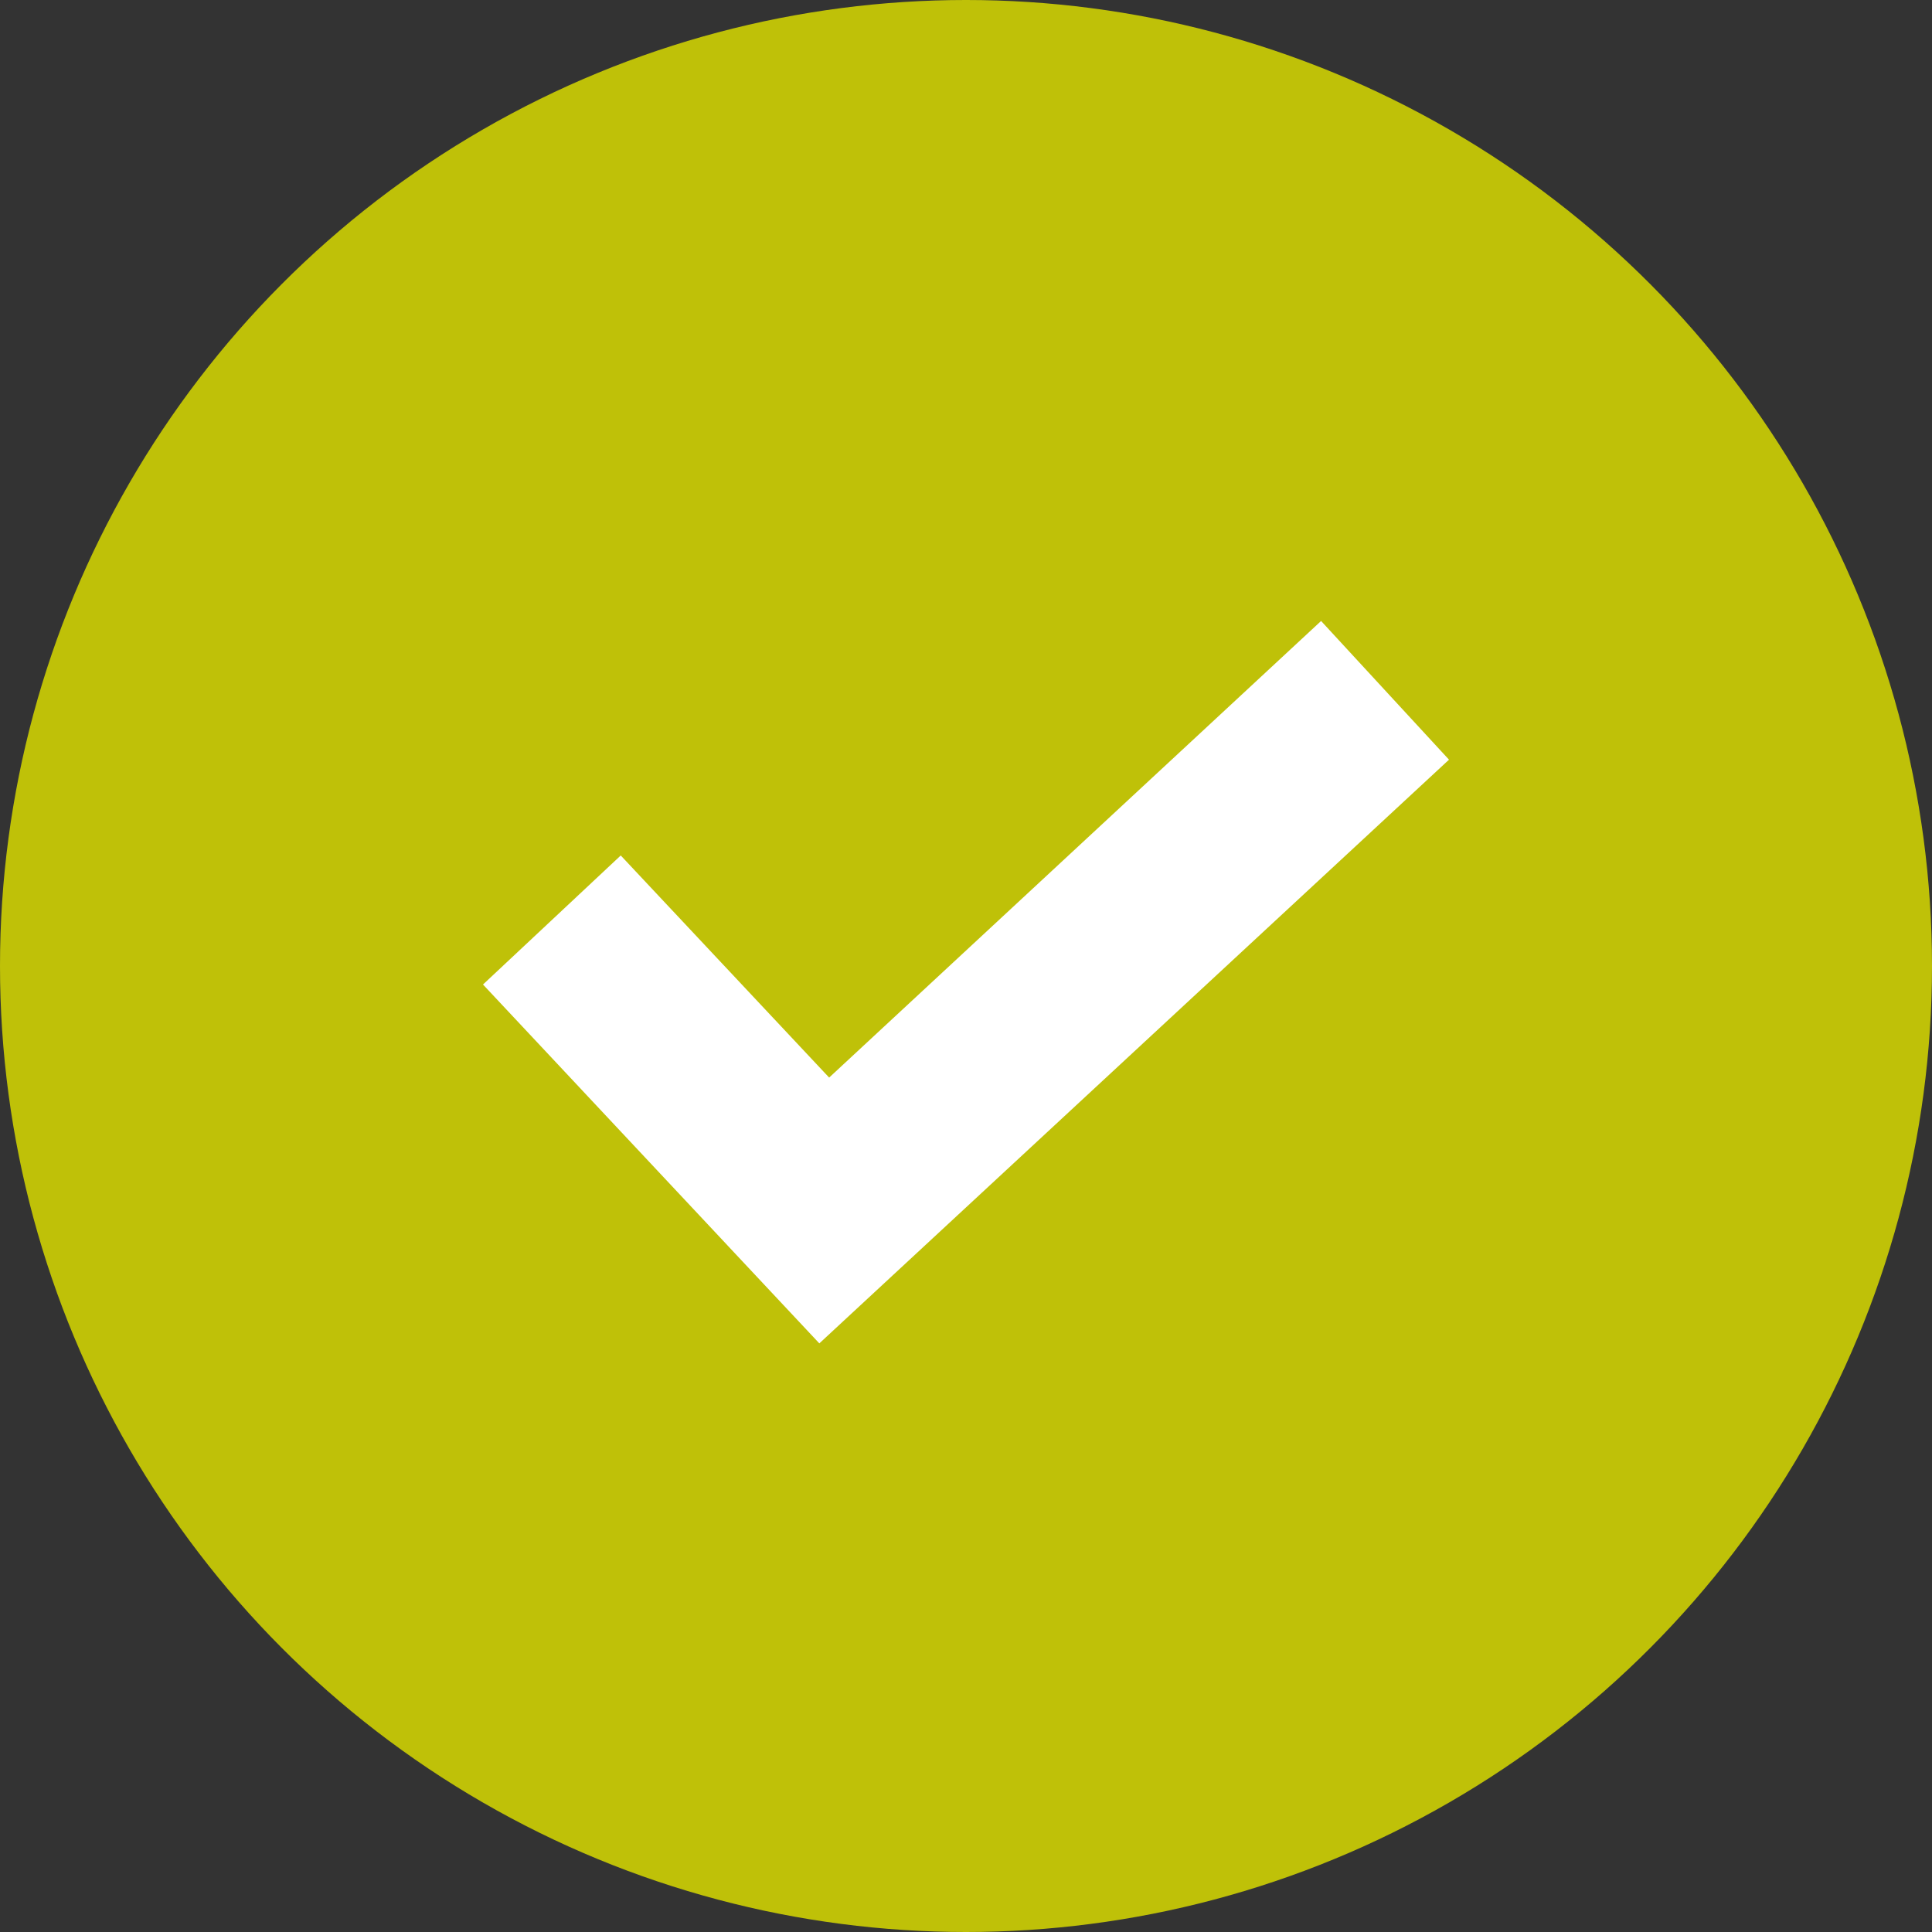
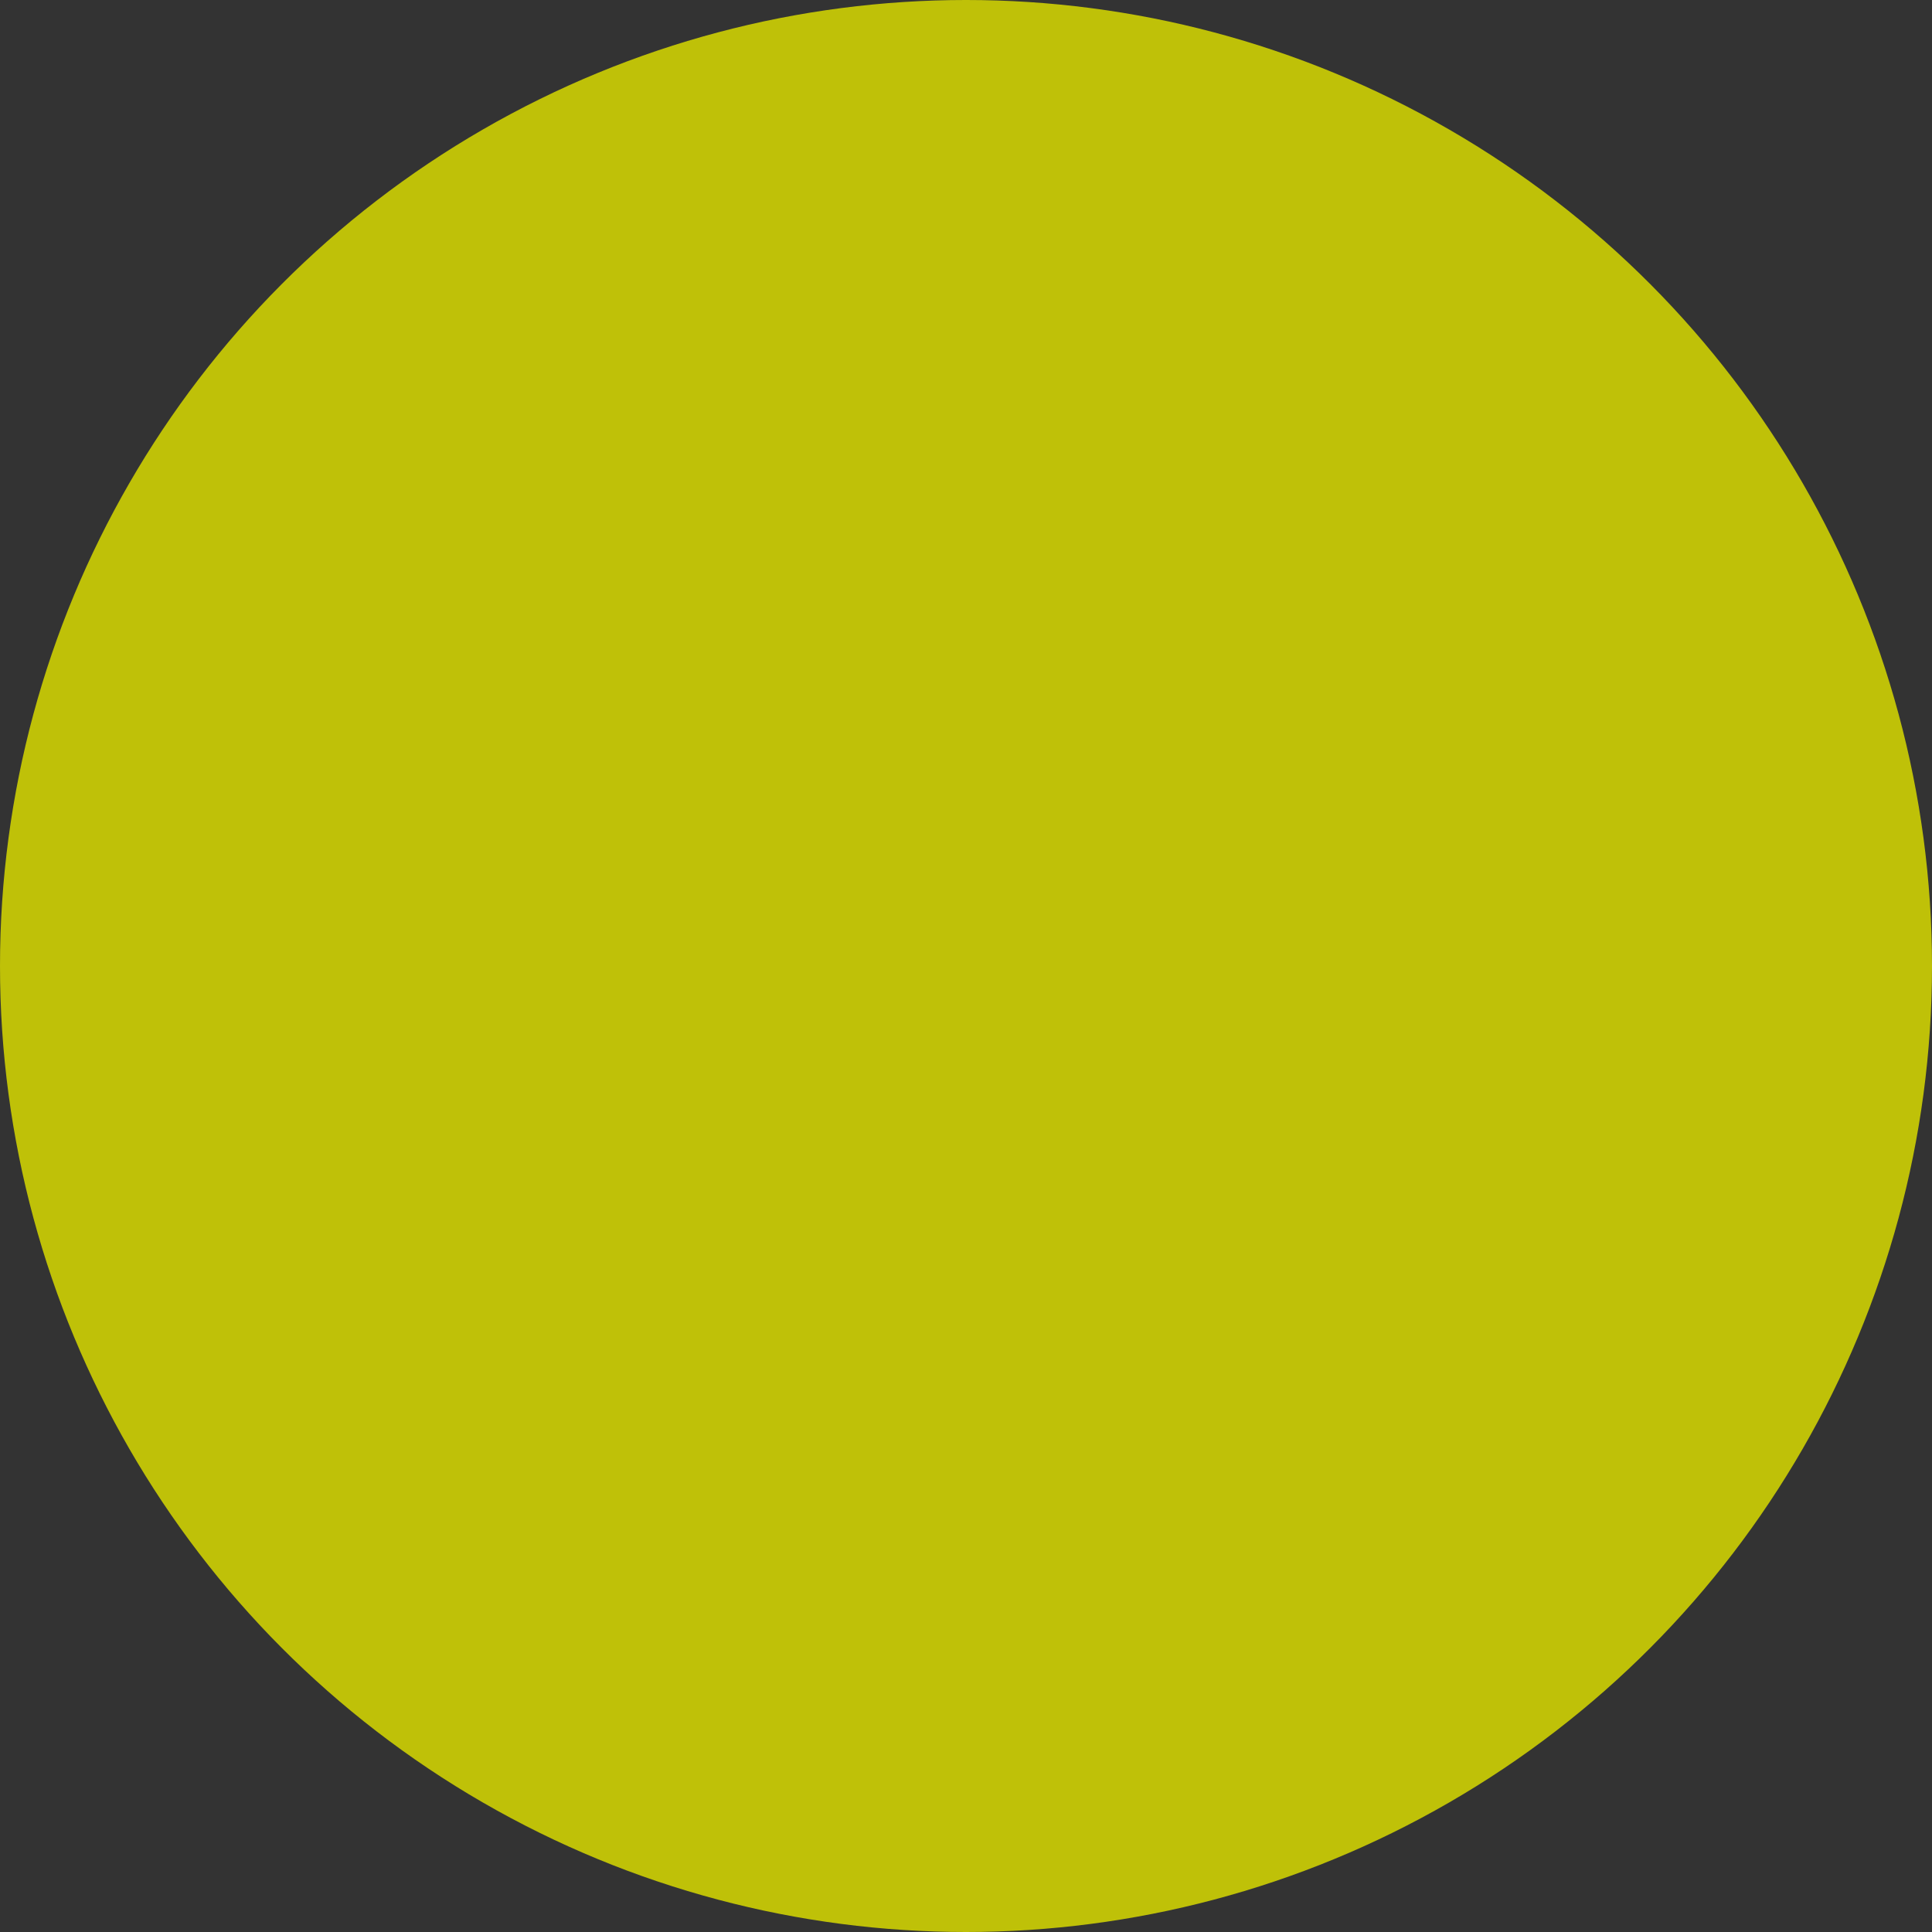
<svg xmlns="http://www.w3.org/2000/svg" id="Check" width="24" height="24" viewBox="0 0 24 24">
  <rect x="0" y="0" width="24" height="24" fill="#333333" stroke="none" />
  <circle id="Ellisse_21" data-name="Ellisse 21" cx="12" cy="12" r="12" fill="#bfc108" />
-   <path id="check_3_" data-name="check (3)" d="M10.411,0,4.3,5.672,1.711,2.913,0,4.516,4.178,8.974,12,1.723Zm0,0" transform="translate(6 7.714)" fill="#fff" />
</svg>